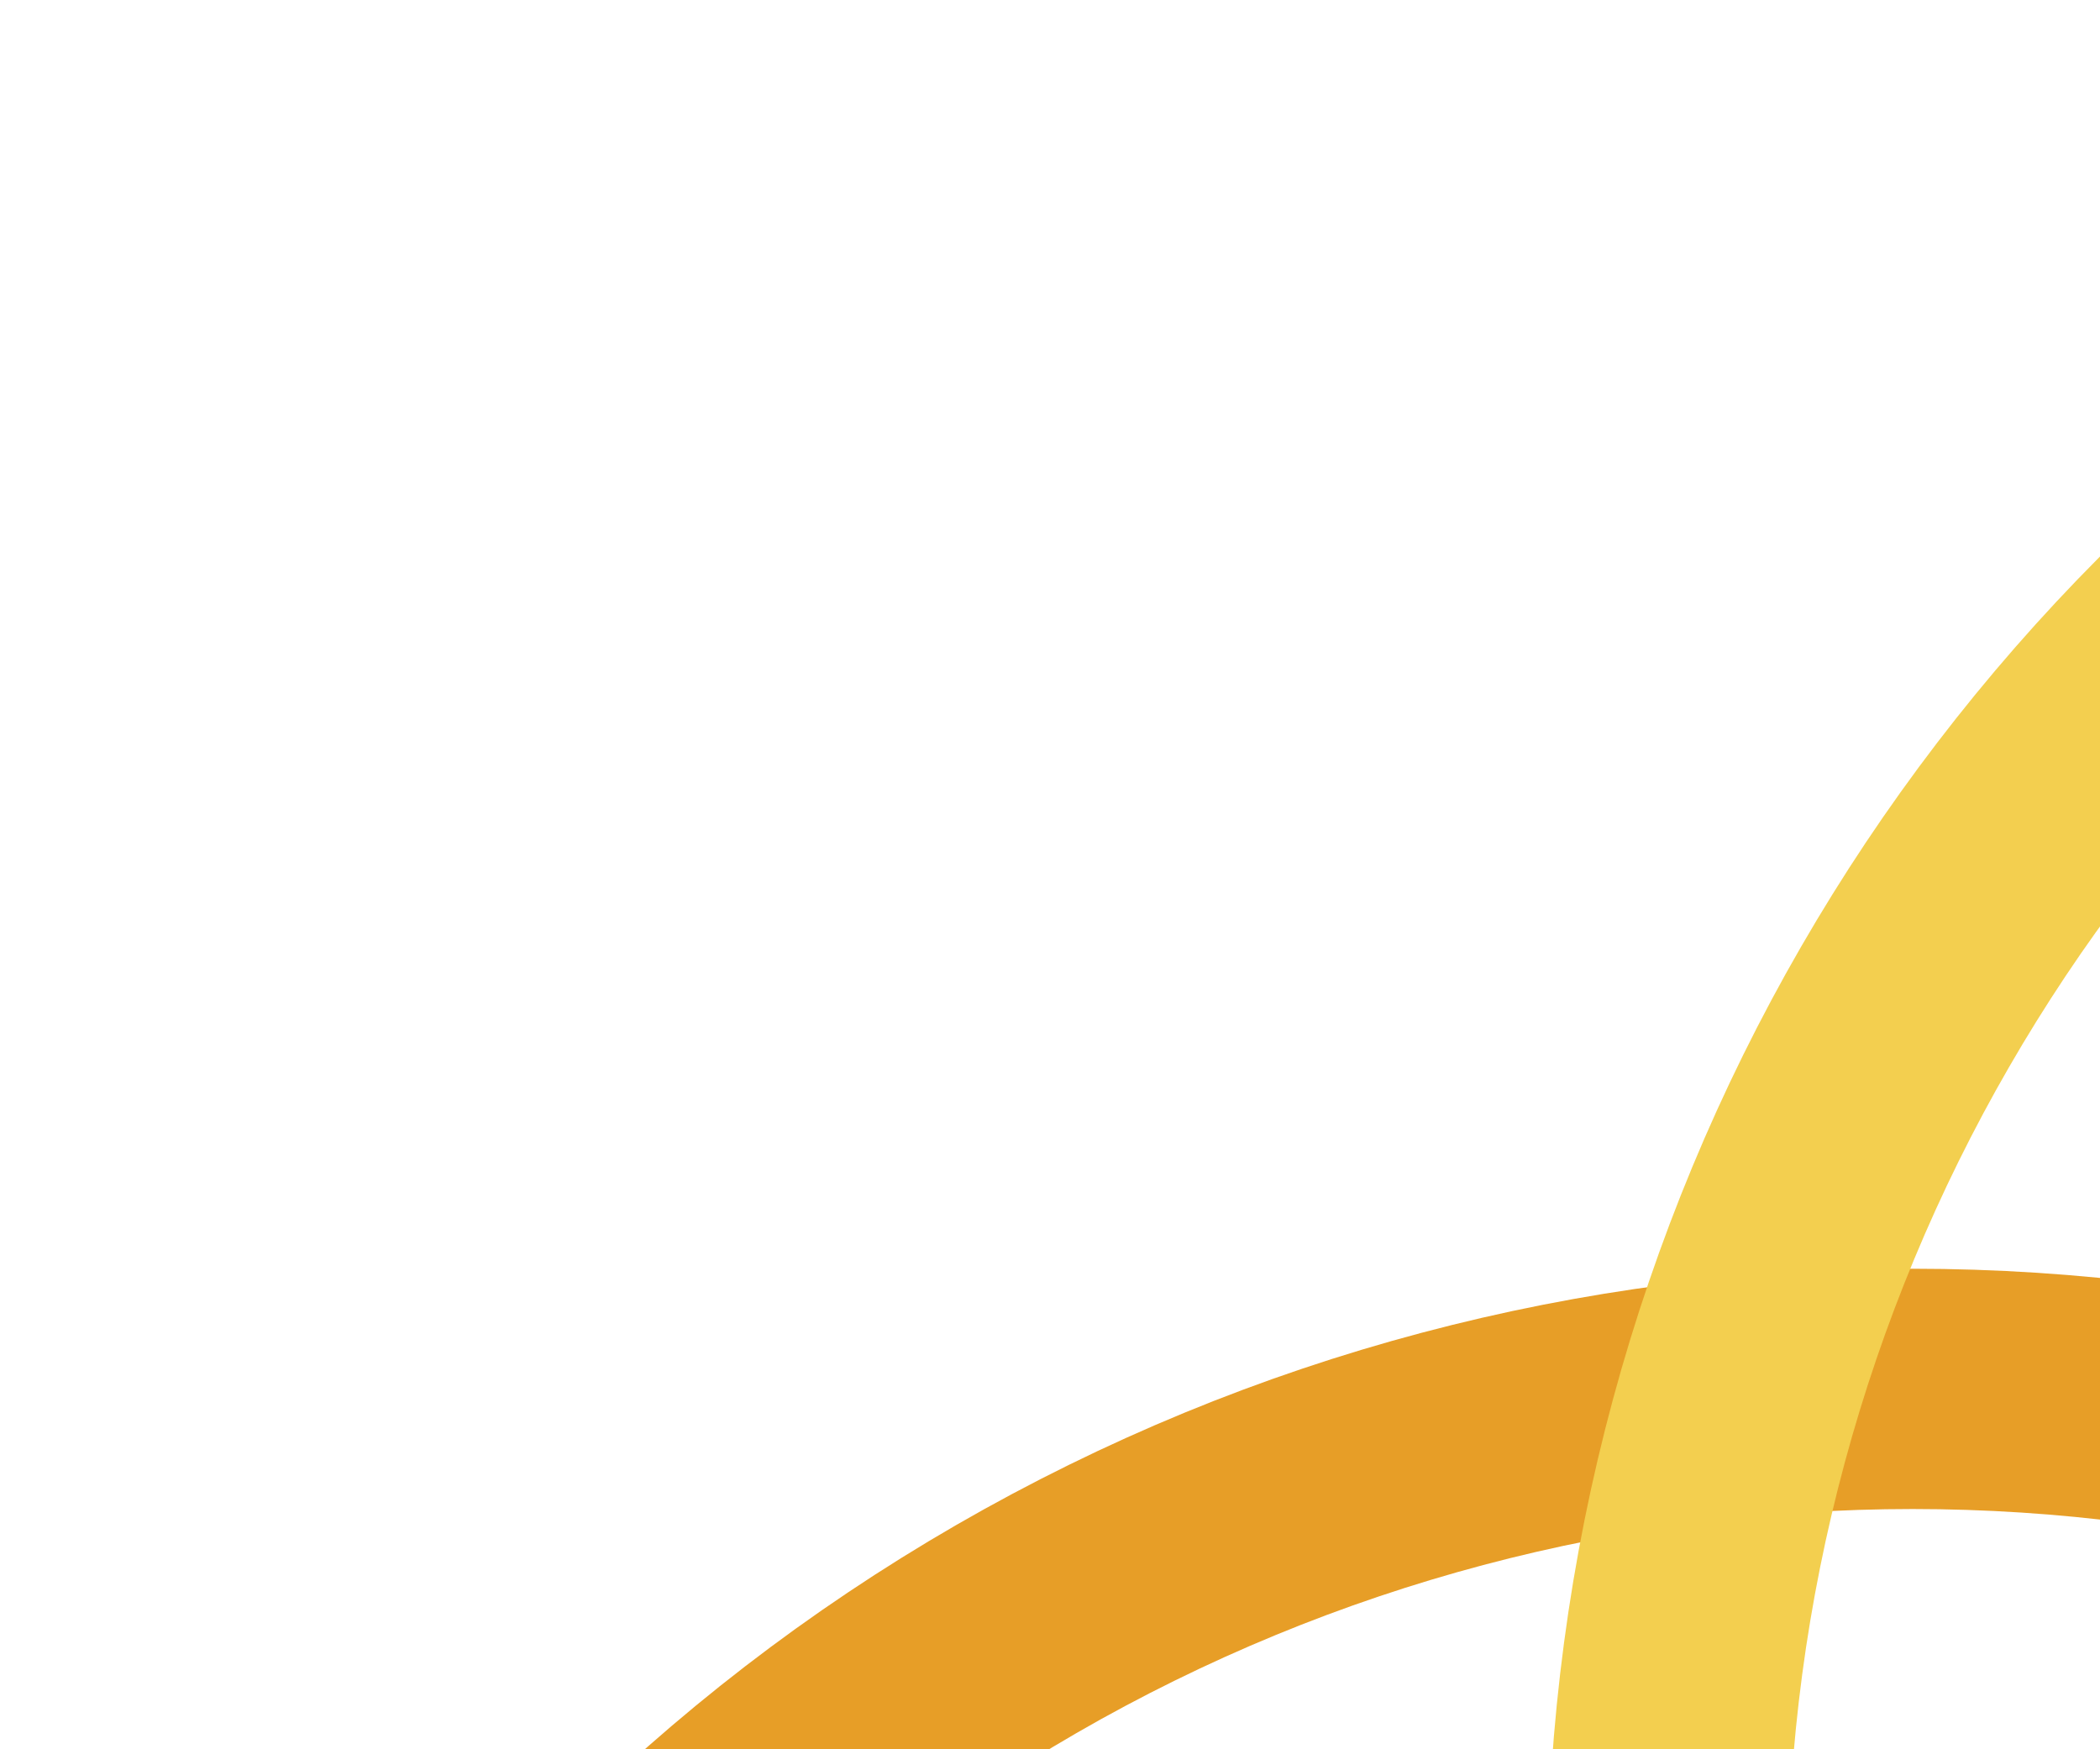
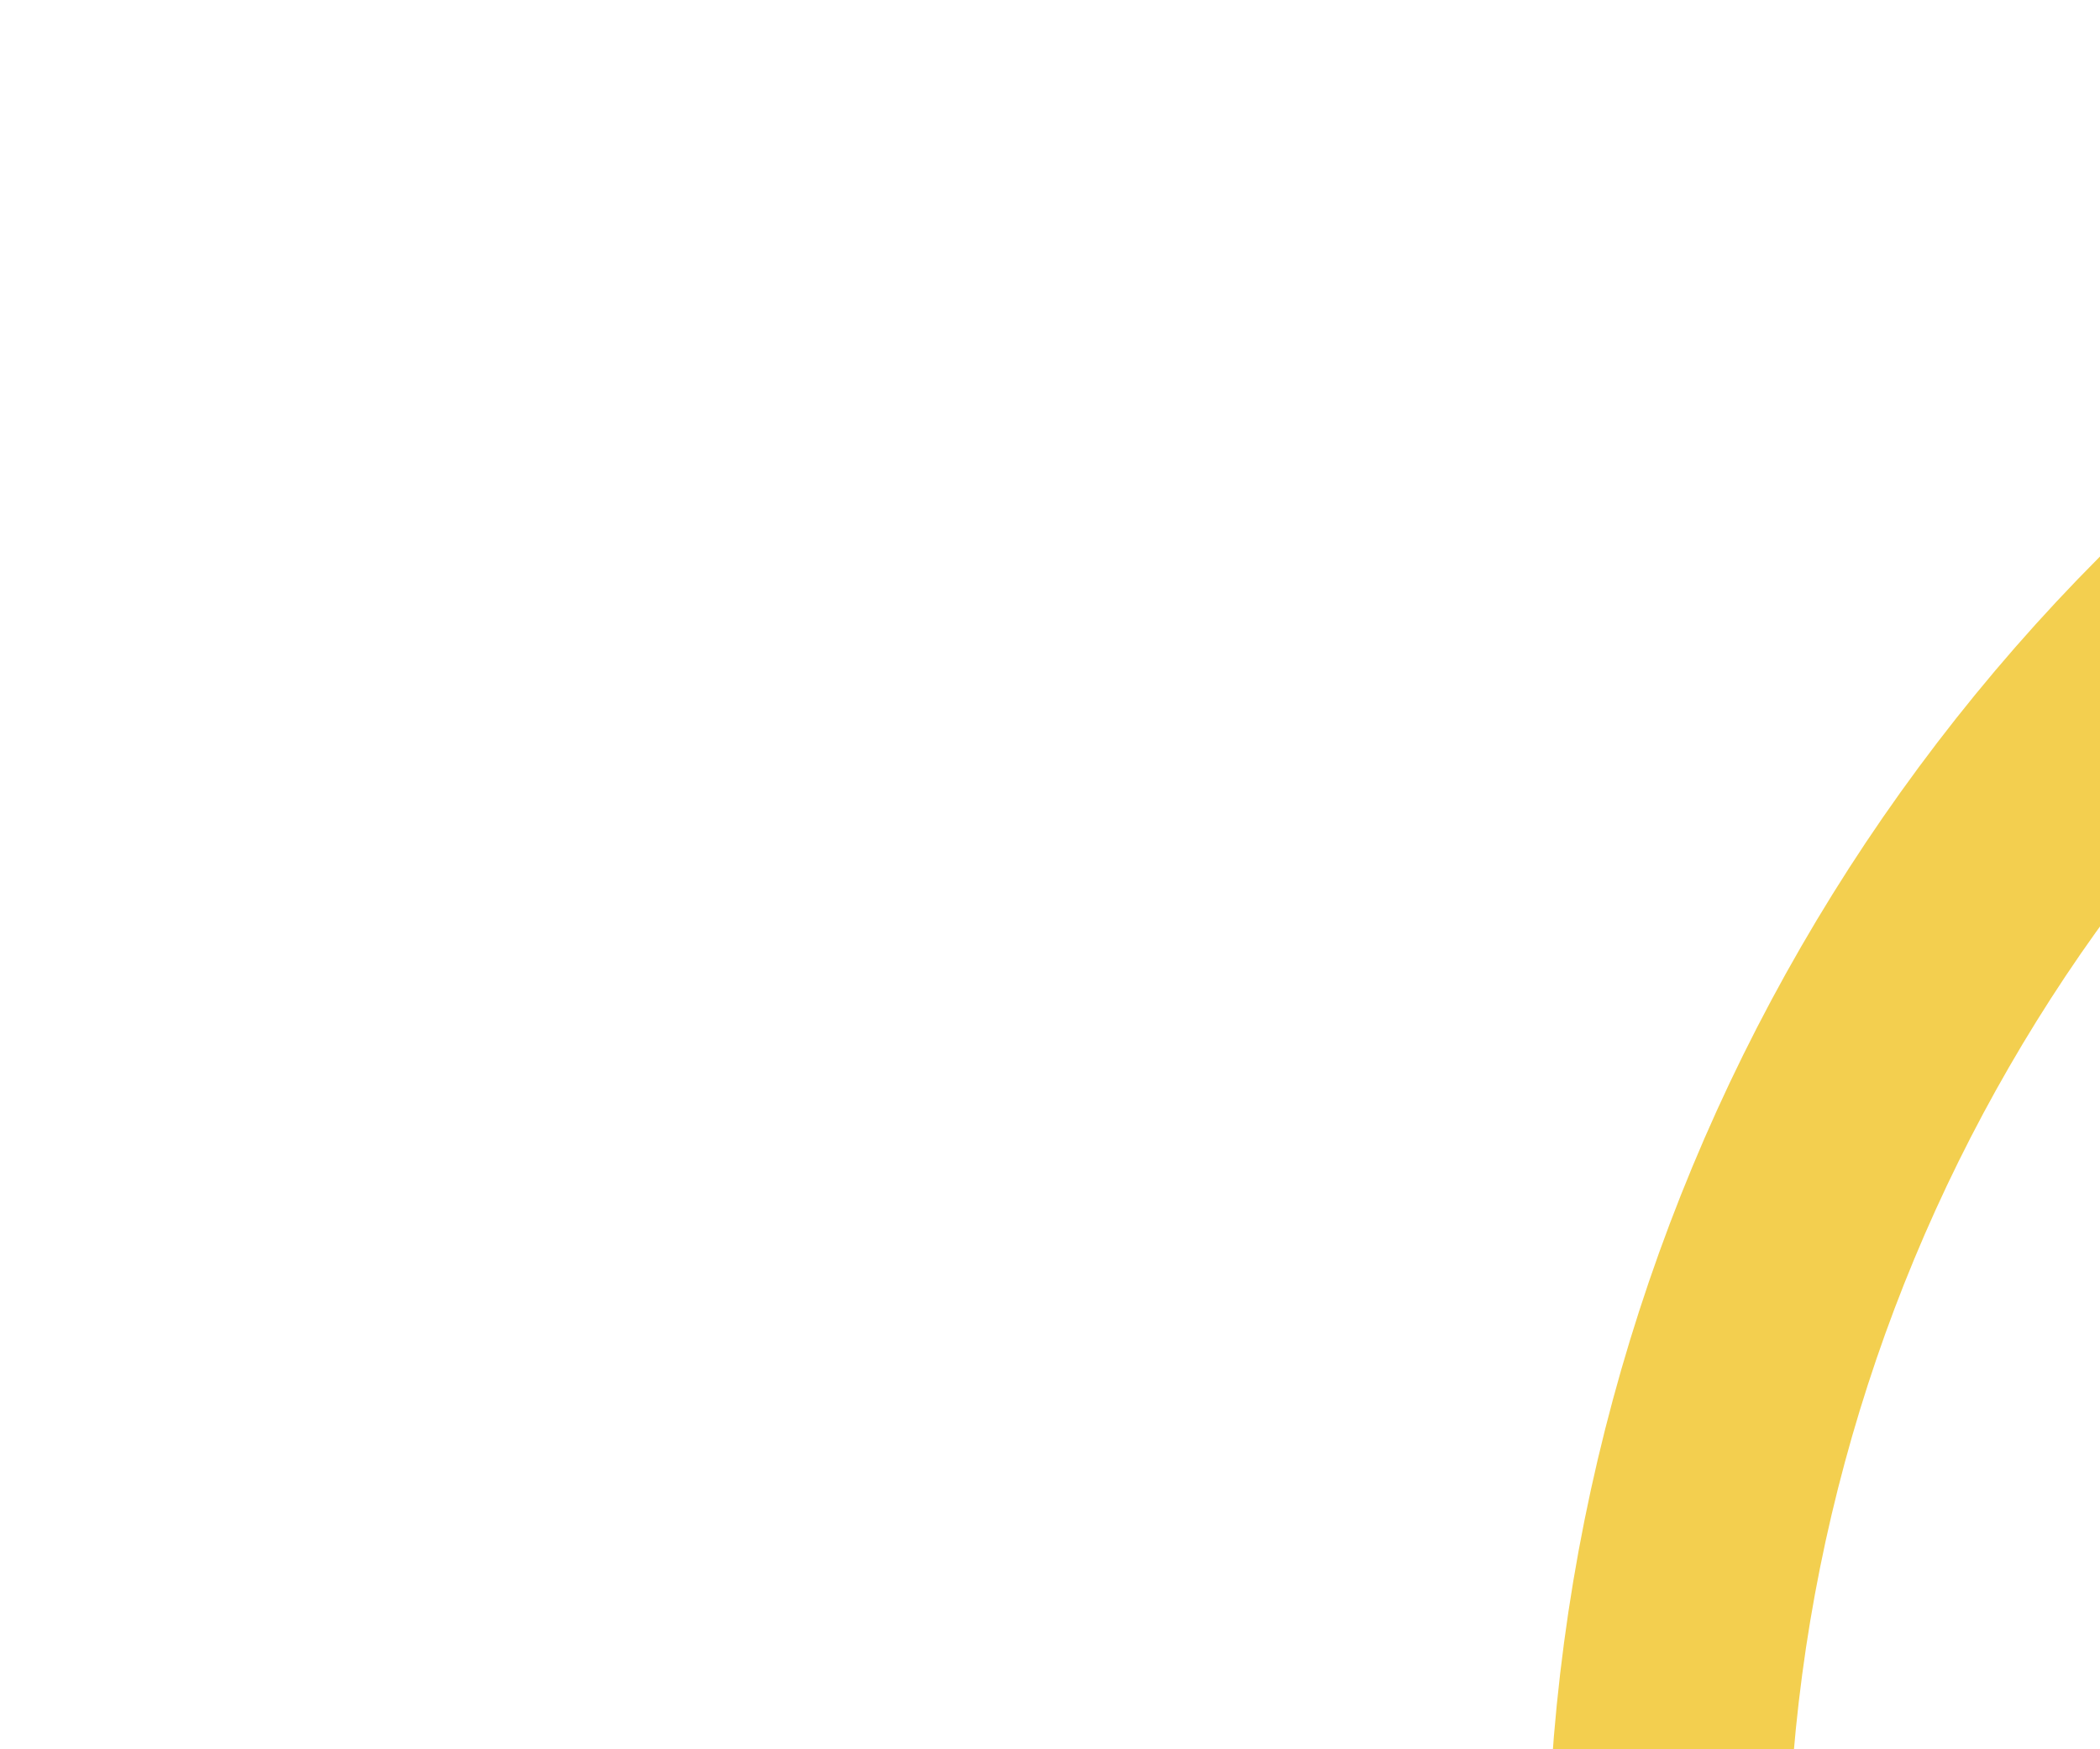
<svg xmlns="http://www.w3.org/2000/svg" width="437" height="364" viewBox="0 0 437 364" fill="none">
-   <circle cx="398" cy="662" r="373" stroke="#E79E27" stroke-width="50" />
  <circle cx="716.021" cy="394.021" r="369.021" stroke="#F3CF4F" stroke-width="50" />
</svg>